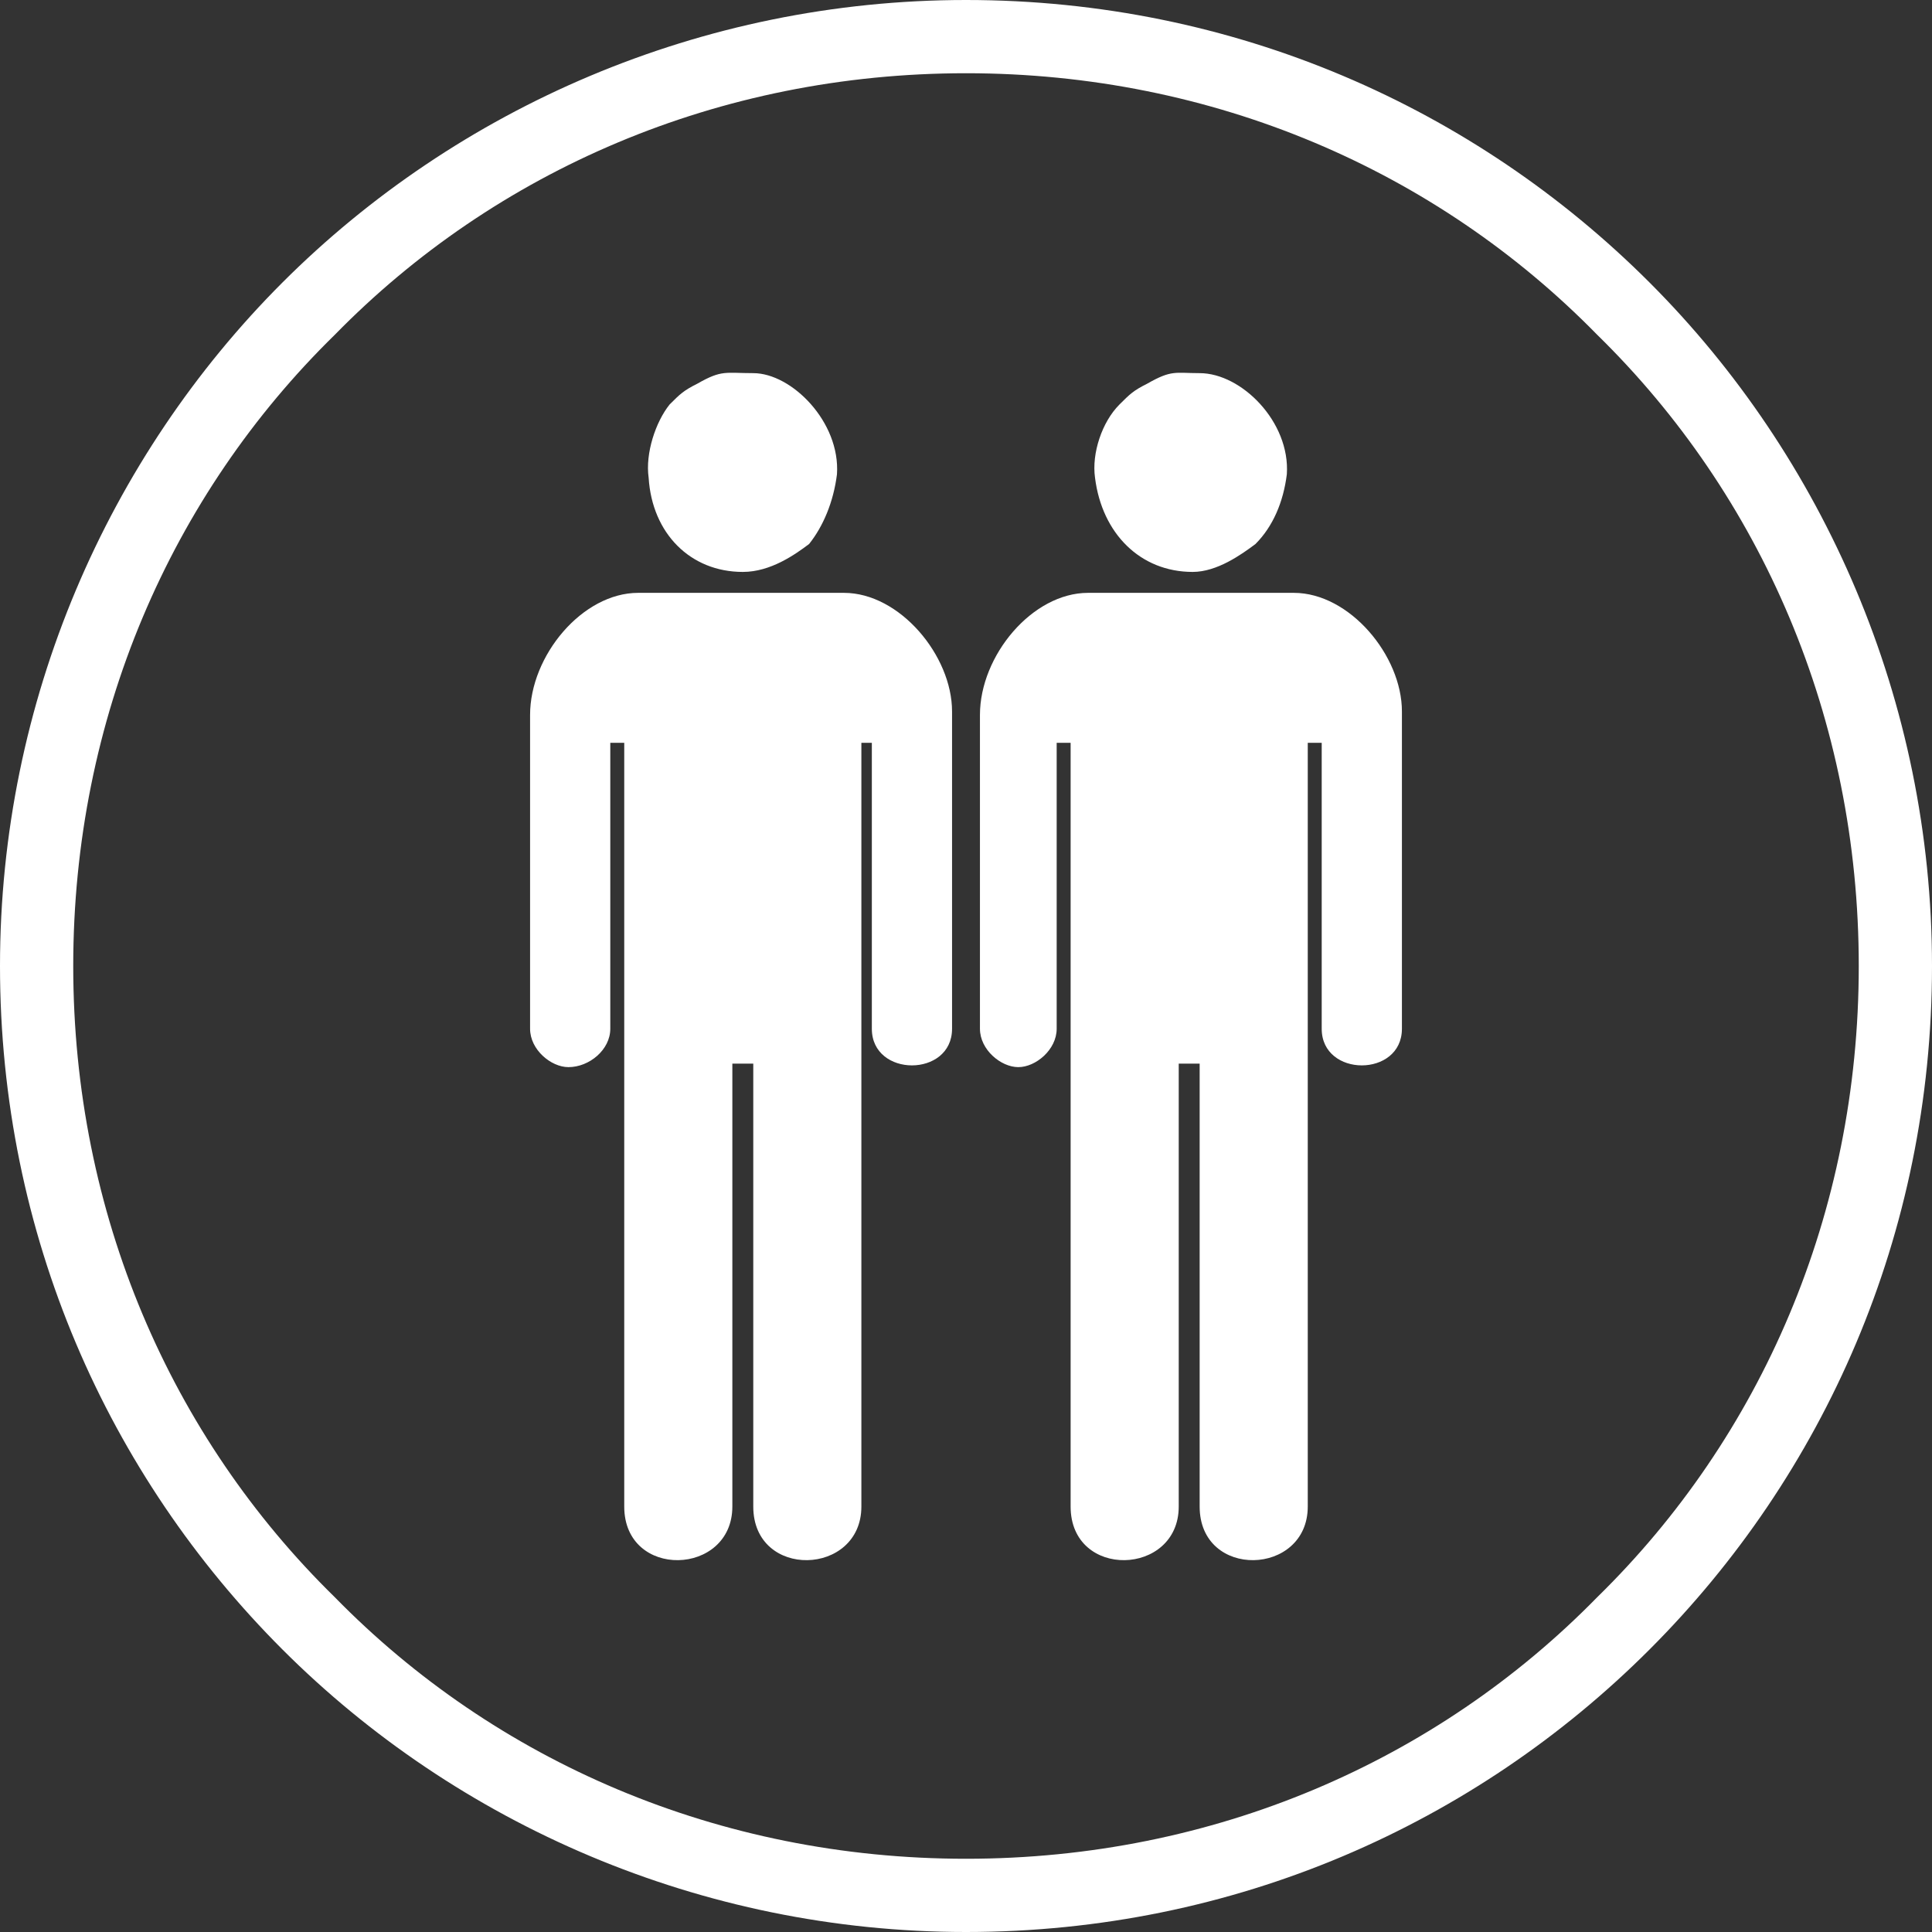
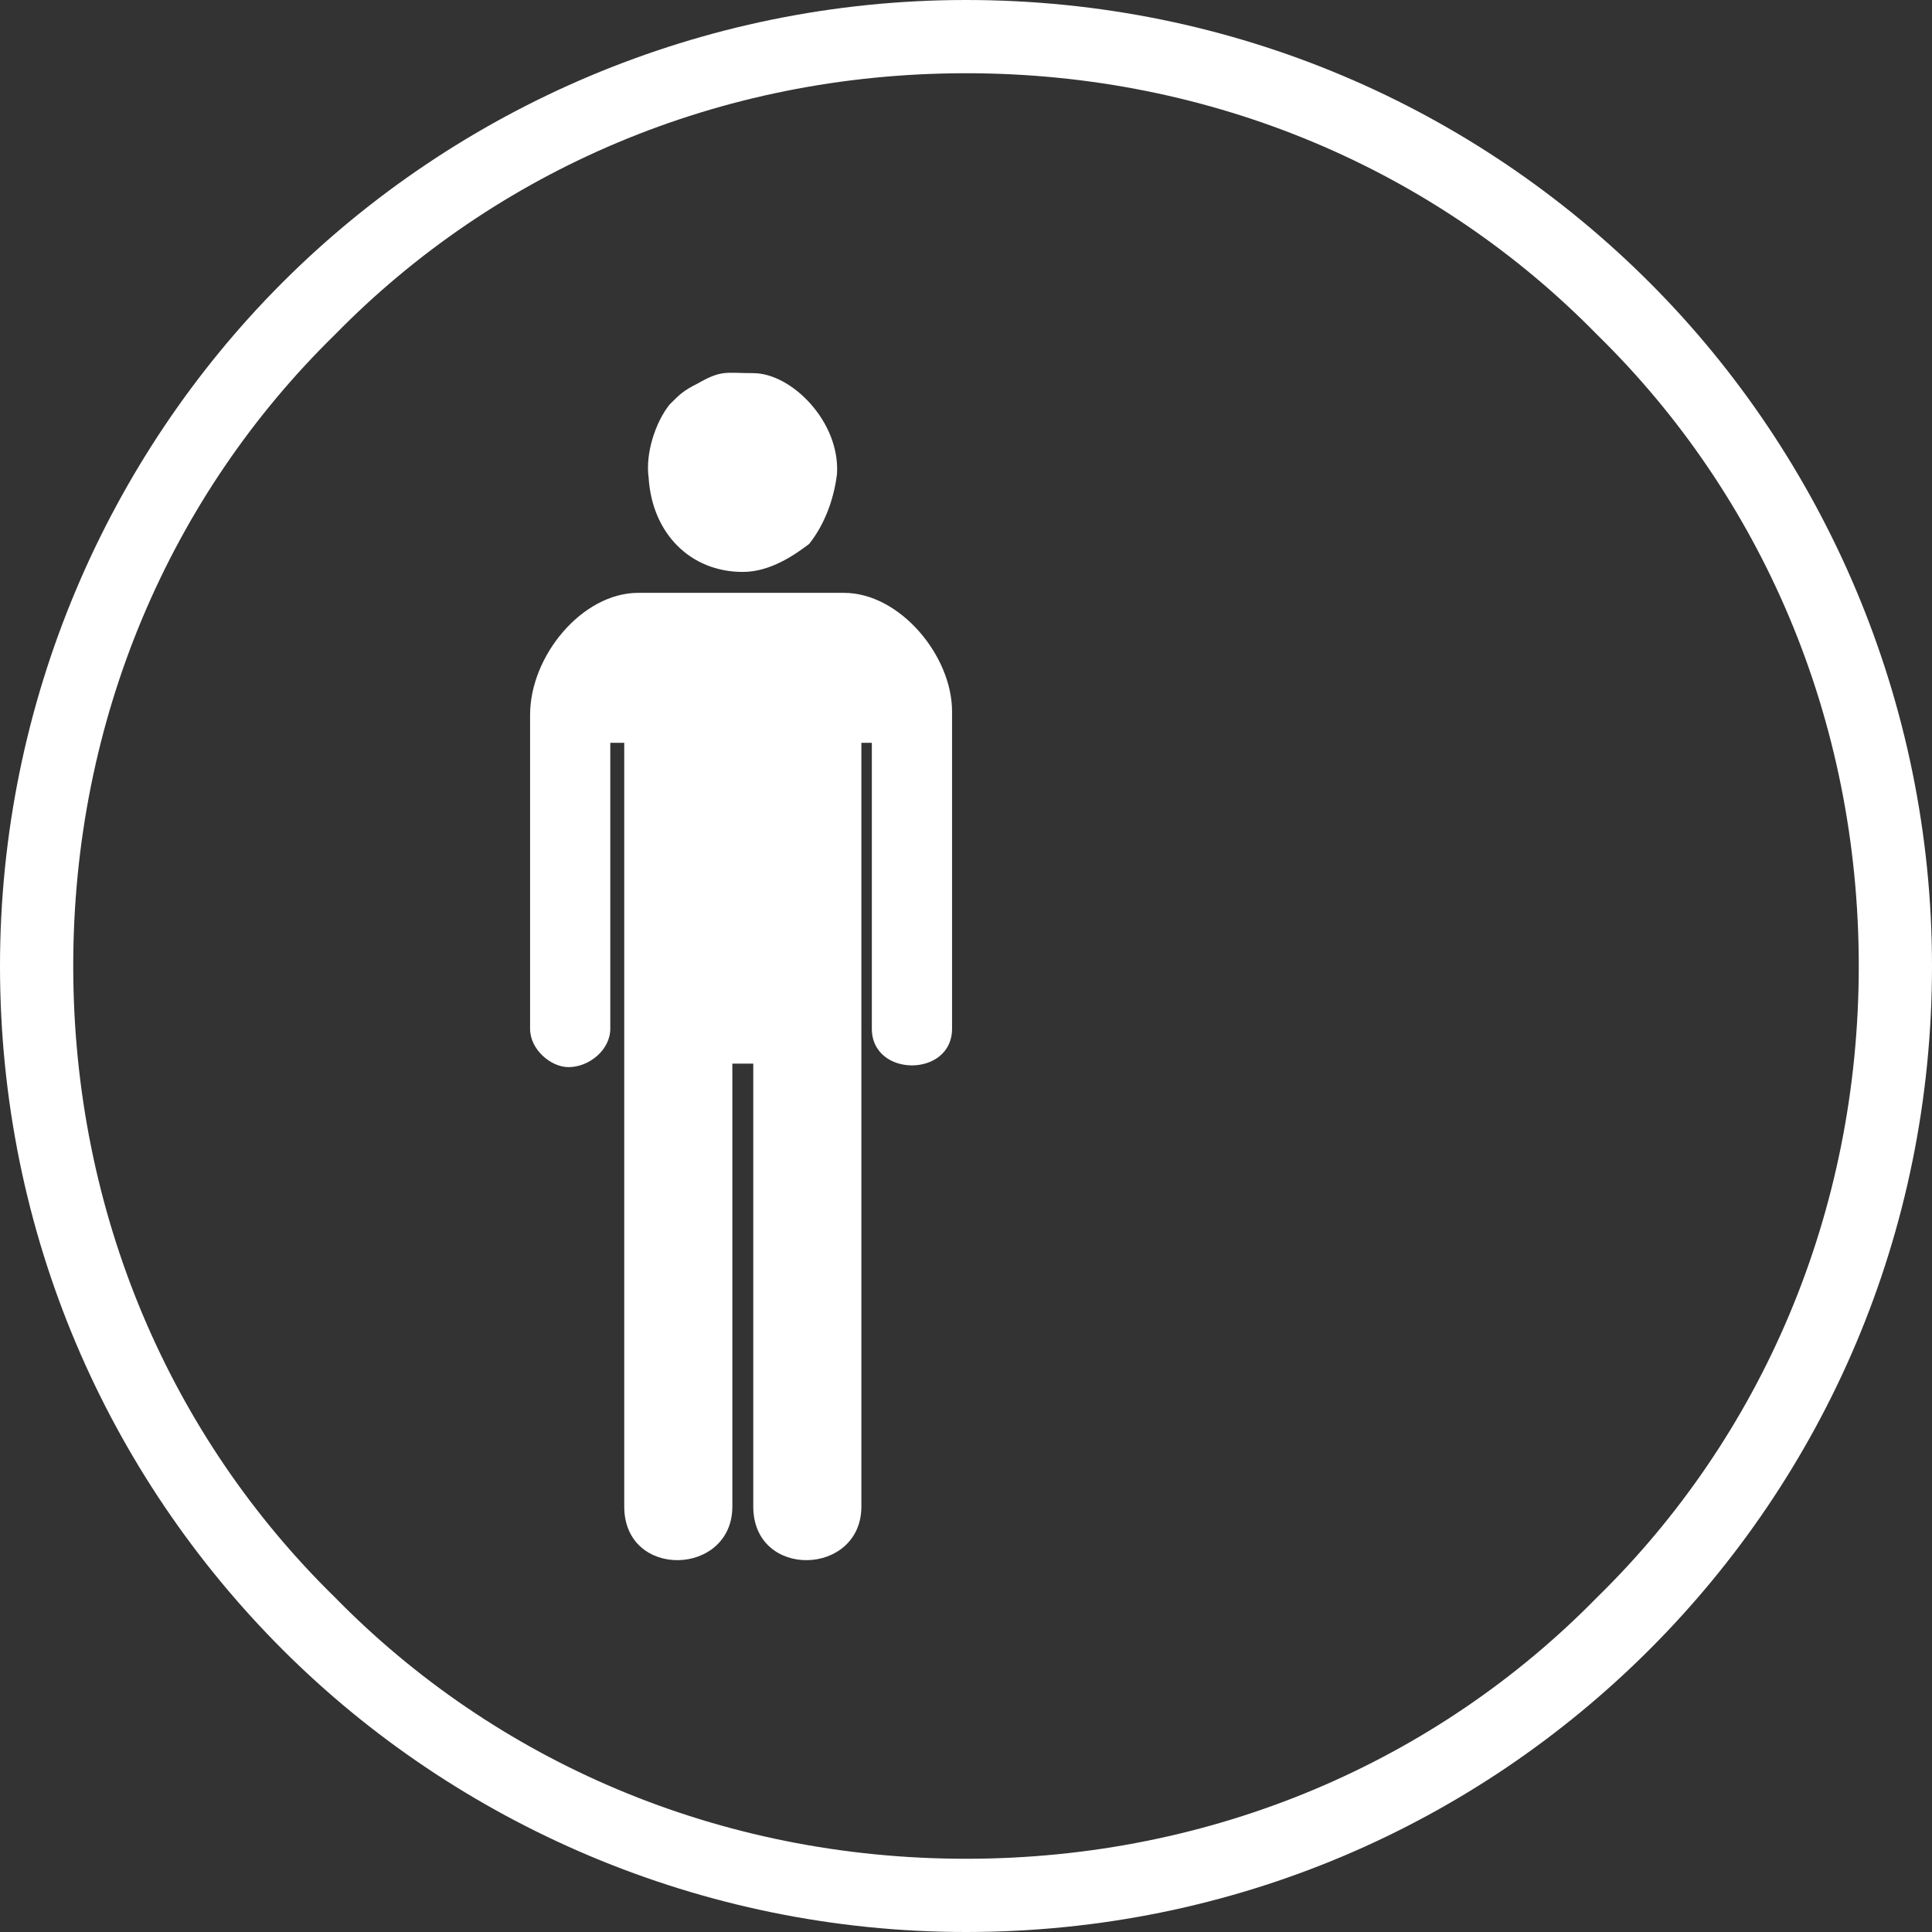
<svg xmlns="http://www.w3.org/2000/svg" xml:space="preserve" width="483px" height="483px" version="1.1" style="shape-rendering:geometricPrecision; text-rendering:geometricPrecision; image-rendering:optimizeQuality; fill-rule:evenodd; clip-rule:evenodd" viewBox="0 0 554 554">
  <rect x="0" y="0" width="554" height="554" fill="#333333" stroke="none" />
  <defs>
    <style type="text/css">
   
    .fil1 {fill:white}
    .fil0 {fill:white;fill-rule:nonzero}
   
  </style>
  </defs>
  <g id="Layer_x0020_1">
    <path class="fil0" d="M277 0c77,0 146,31 196,81 50,50 81,120 81,196 0,77 -31,146 -81,196 -50,50 -119,81 -196,81 -76,0 -146,-31 -196,-81 -50,-50 -81,-119 -81,-196 0,-76 31,-146 81,-196 50,-50 120,-81 196,-81zm181 96c-46,-47 -110,-75 -181,-75 -71,0 -135,28 -181,75 -47,46 -75,110 -75,181 0,71 28,135 75,181 46,47 110,75 181,75 71,0 135,-28 181,-75 47,-46 75,-110 75,-181 0,-71 -28,-135 -75,-181z" />
    <g id="_296079560">
      <g>
        <path class="fil1" d="M152 205l0 90c0,6 6,11 11,11 6,0 12,-5 12,-11l0 -82 4 0 0 219c0,21 31,20 31,0l0 -127 6 0 0 127c0,21 31,20 31,0l0 -219 3 0 0 82c0,14 23,14 23,0l0 -91c0,-16 -15,-34 -31,-34l-59 0c-16,0 -31,18 -31,35z" />
        <path class="fil1" d="M213 164c8,0 15,-5 19,-8 4,-5 7,-12 8,-20 1,-15 -13,-29 -24,-29 -8,0 -9,-1 -16,3 -4,2 -5,3 -8,6 -4,5 -7,14 -6,21 1,16 12,27 27,27z" />
      </g>
      <g>
-         <path class="fil1" d="M281 205l0 90c0,6 6,11 11,11 5,0 11,-5 11,-11l0 -82 4 0 0 219c0,21 31,20 31,0l0 -127 6 0 0 127c0,21 31,20 31,0l0 -219 4 0 0 82c0,14 23,14 23,0l0 -91c0,-16 -15,-34 -31,-34l-59 0c-16,0 -31,18 -31,35z" />
-         <path class="fil1" d="M342 164c7,0 14,-5 18,-8 5,-5 8,-12 9,-20 1,-15 -13,-29 -25,-29 -7,0 -8,-1 -15,3 -4,2 -5,3 -8,6 -5,5 -8,14 -7,21 2,16 13,27 28,27z" />
-       </g>
+         </g>
    </g>
  </g>
</svg>